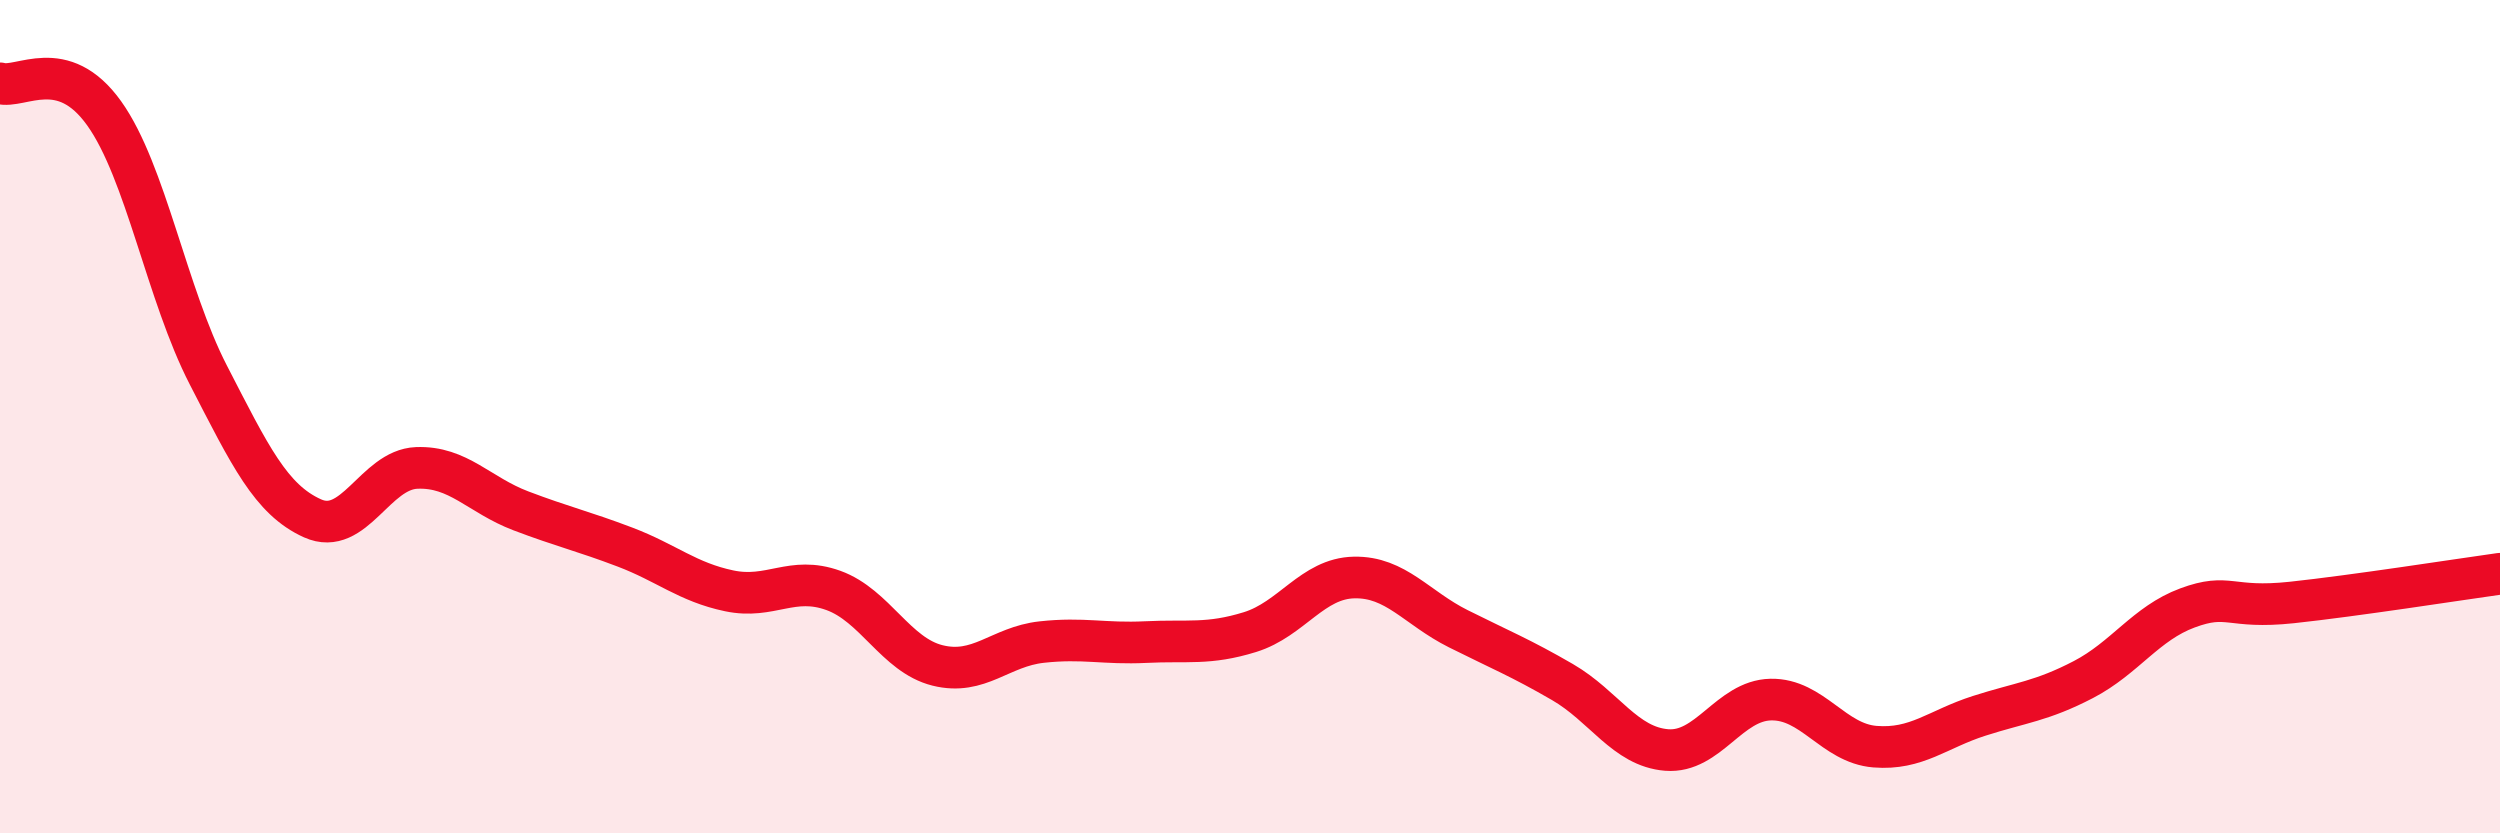
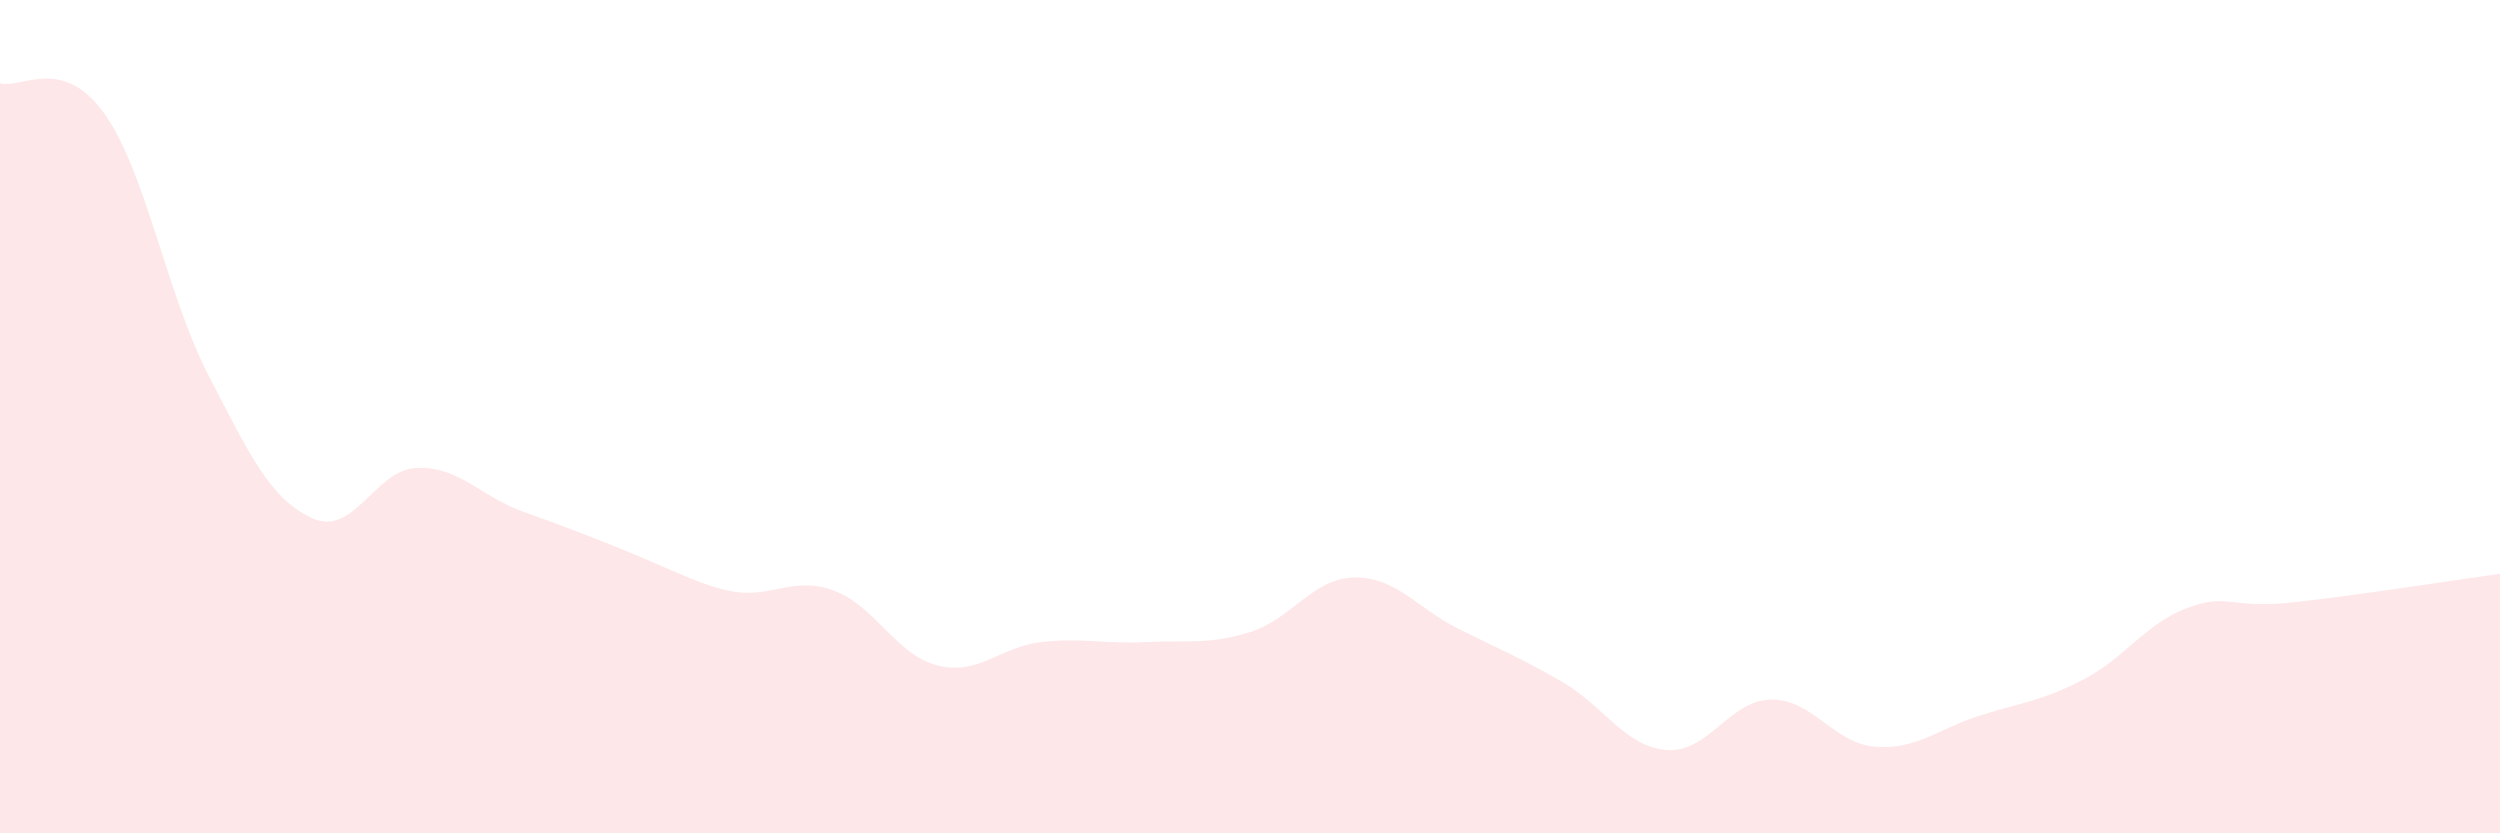
<svg xmlns="http://www.w3.org/2000/svg" width="60" height="20" viewBox="0 0 60 20">
-   <path d="M 0,2 C 0.5,2.14 1.5,1.32 2.5,2.72 C 3.5,4.12 4,7.06 5,9 C 6,10.94 6.5,11.99 7.5,12.44 C 8.5,12.89 9,11.27 10,11.23 C 11,11.19 11.5,11.88 12.5,12.26 C 13.5,12.64 14,12.75 15,13.13 C 16,13.51 16.5,13.97 17.5,14.18 C 18.5,14.39 19,13.81 20,14.17 C 21,14.53 21.5,15.72 22.5,15.97 C 23.5,16.22 24,15.52 25,15.41 C 26,15.3 26.5,15.46 27.5,15.41 C 28.5,15.36 29,15.48 30,15.17 C 31,14.86 31.5,13.88 32.5,13.86 C 33.5,13.84 34,14.59 35,15.09 C 36,15.59 36.5,15.79 37.5,16.37 C 38.5,16.95 39,17.92 40,18 C 41,18.08 41.5,16.81 42.5,16.79 C 43.5,16.77 44,17.84 45,17.92 C 46,18 46.5,17.5 47.5,17.18 C 48.5,16.86 49,16.83 50,16.31 C 51,15.79 51.5,14.96 52.5,14.59 C 53.5,14.22 53.5,14.62 55,14.46 C 56.5,14.3 59,13.91 60,13.77L60 20L0 20Z" fill="#EB0A25" opacity="0.1" stroke-linecap="round" stroke-linejoin="round" />
-   <path d="M 0,2 C 0.5,2.14 1.5,1.32 2.5,2.72 C 3.5,4.12 4,7.06 5,9 C 6,10.94 6.5,11.99 7.5,12.44 C 8.5,12.89 9,11.27 10,11.23 C 11,11.19 11.5,11.88 12.5,12.26 C 13.5,12.64 14,12.75 15,13.13 C 16,13.51 16.5,13.97 17.5,14.18 C 18.5,14.39 19,13.81 20,14.17 C 21,14.53 21.5,15.72 22.5,15.97 C 23.5,16.22 24,15.52 25,15.41 C 26,15.3 26.5,15.46 27.5,15.41 C 28.5,15.36 29,15.48 30,15.17 C 31,14.86 31.5,13.88 32.5,13.86 C 33.5,13.84 34,14.59 35,15.09 C 36,15.59 36.5,15.79 37.5,16.37 C 38.5,16.95 39,17.92 40,18 C 41,18.08 41.5,16.81 42.5,16.79 C 43.5,16.77 44,17.84 45,17.92 C 46,18 46.5,17.5 47.5,17.18 C 48.5,16.86 49,16.83 50,16.31 C 51,15.79 51.5,14.96 52.5,14.59 C 53.5,14.22 53.5,14.62 55,14.46 C 56.5,14.3 59,13.91 60,13.77" stroke="#EB0A25" stroke-width="1" fill="none" stroke-linecap="round" stroke-linejoin="round" />
+   <path d="M 0,2 C 0.5,2.14 1.5,1.32 2.5,2.72 C 3.5,4.12 4,7.06 5,9 C 6,10.94 6.5,11.99 7.5,12.44 C 8.5,12.89 9,11.27 10,11.23 C 11,11.19 11.5,11.88 12.5,12.26 C 16,13.51 16.5,13.97 17.5,14.18 C 18.5,14.39 19,13.81 20,14.17 C 21,14.53 21.5,15.72 22.5,15.97 C 23.5,16.22 24,15.52 25,15.41 C 26,15.3 26.5,15.46 27.5,15.41 C 28.5,15.36 29,15.48 30,15.17 C 31,14.86 31.5,13.88 32.5,13.86 C 33.5,13.84 34,14.59 35,15.09 C 36,15.59 36.5,15.79 37.5,16.37 C 38.5,16.95 39,17.92 40,18 C 41,18.08 41.5,16.81 42.5,16.79 C 43.5,16.77 44,17.84 45,17.92 C 46,18 46.5,17.5 47.5,17.18 C 48.5,16.86 49,16.83 50,16.31 C 51,15.79 51.5,14.96 52.5,14.59 C 53.5,14.22 53.5,14.62 55,14.46 C 56.5,14.3 59,13.91 60,13.77L60 20L0 20Z" fill="#EB0A25" opacity="0.1" stroke-linecap="round" stroke-linejoin="round" />
</svg>